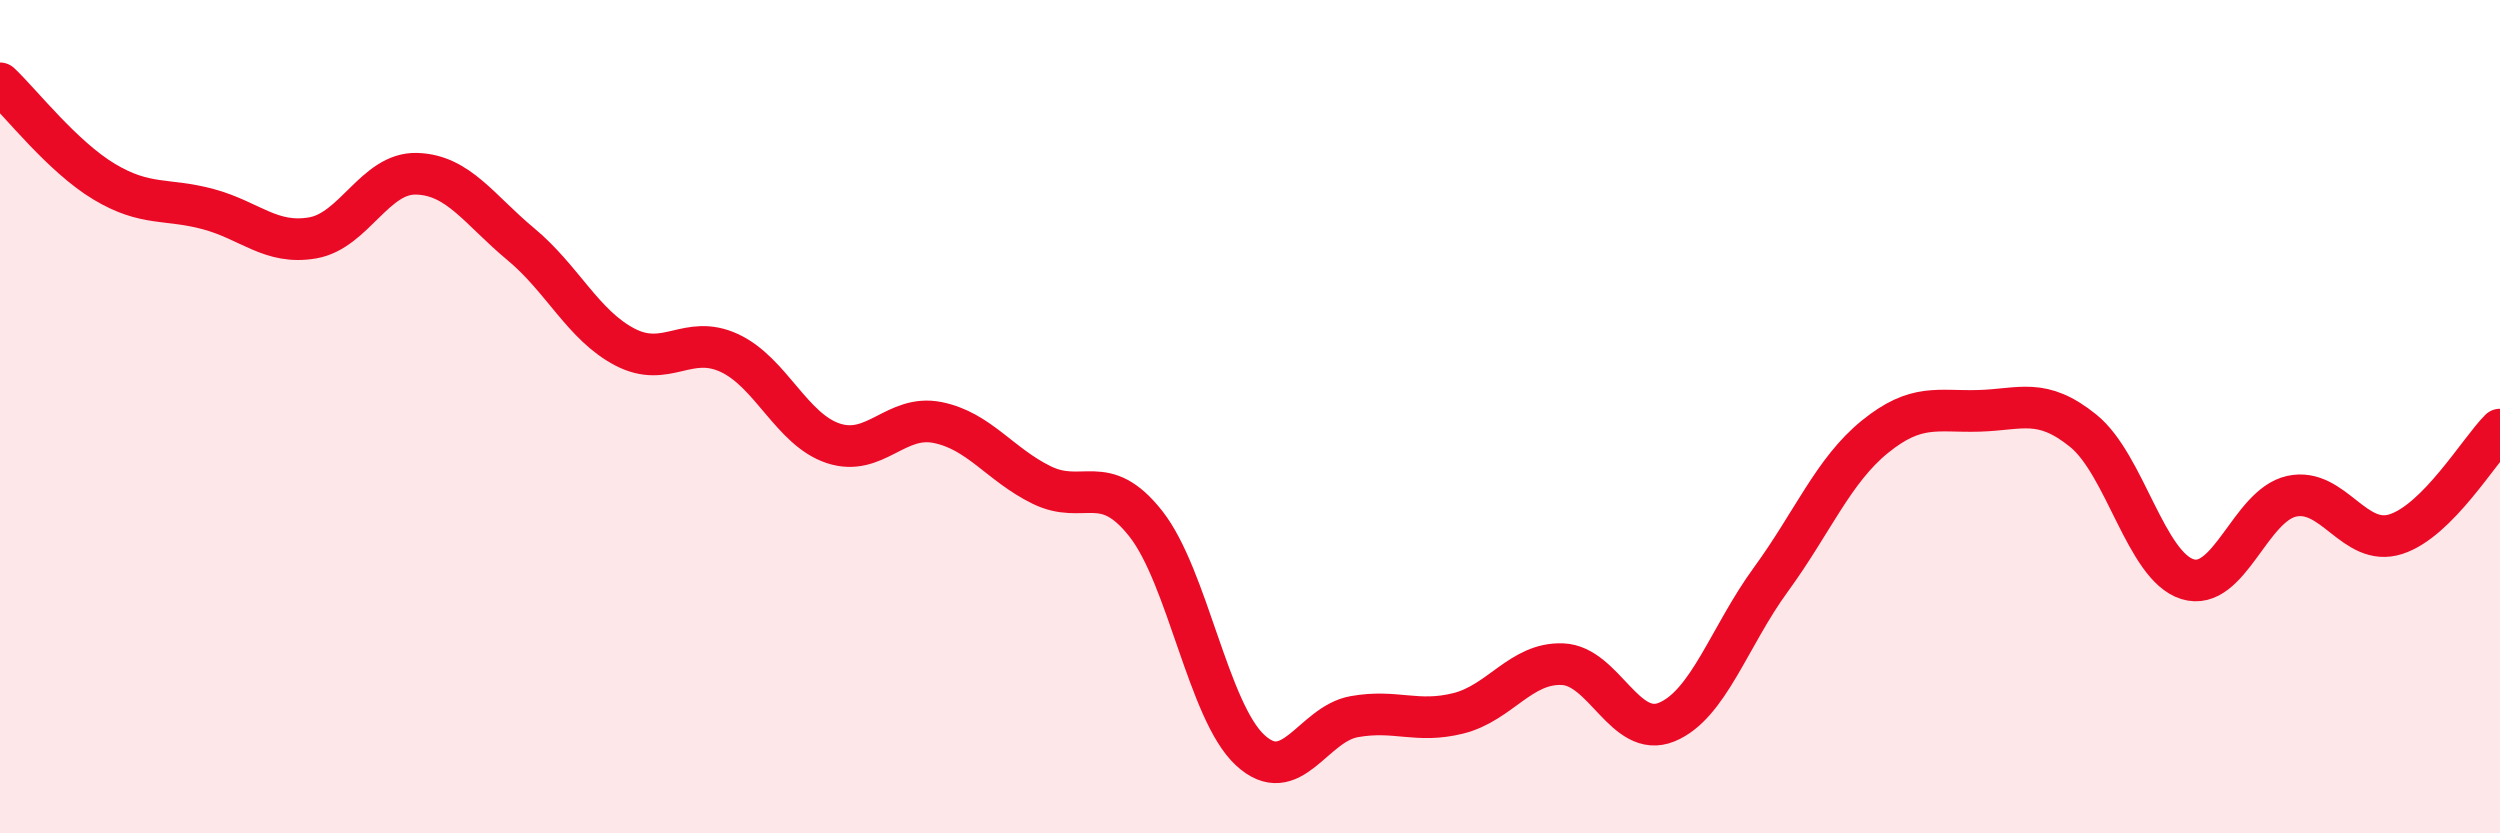
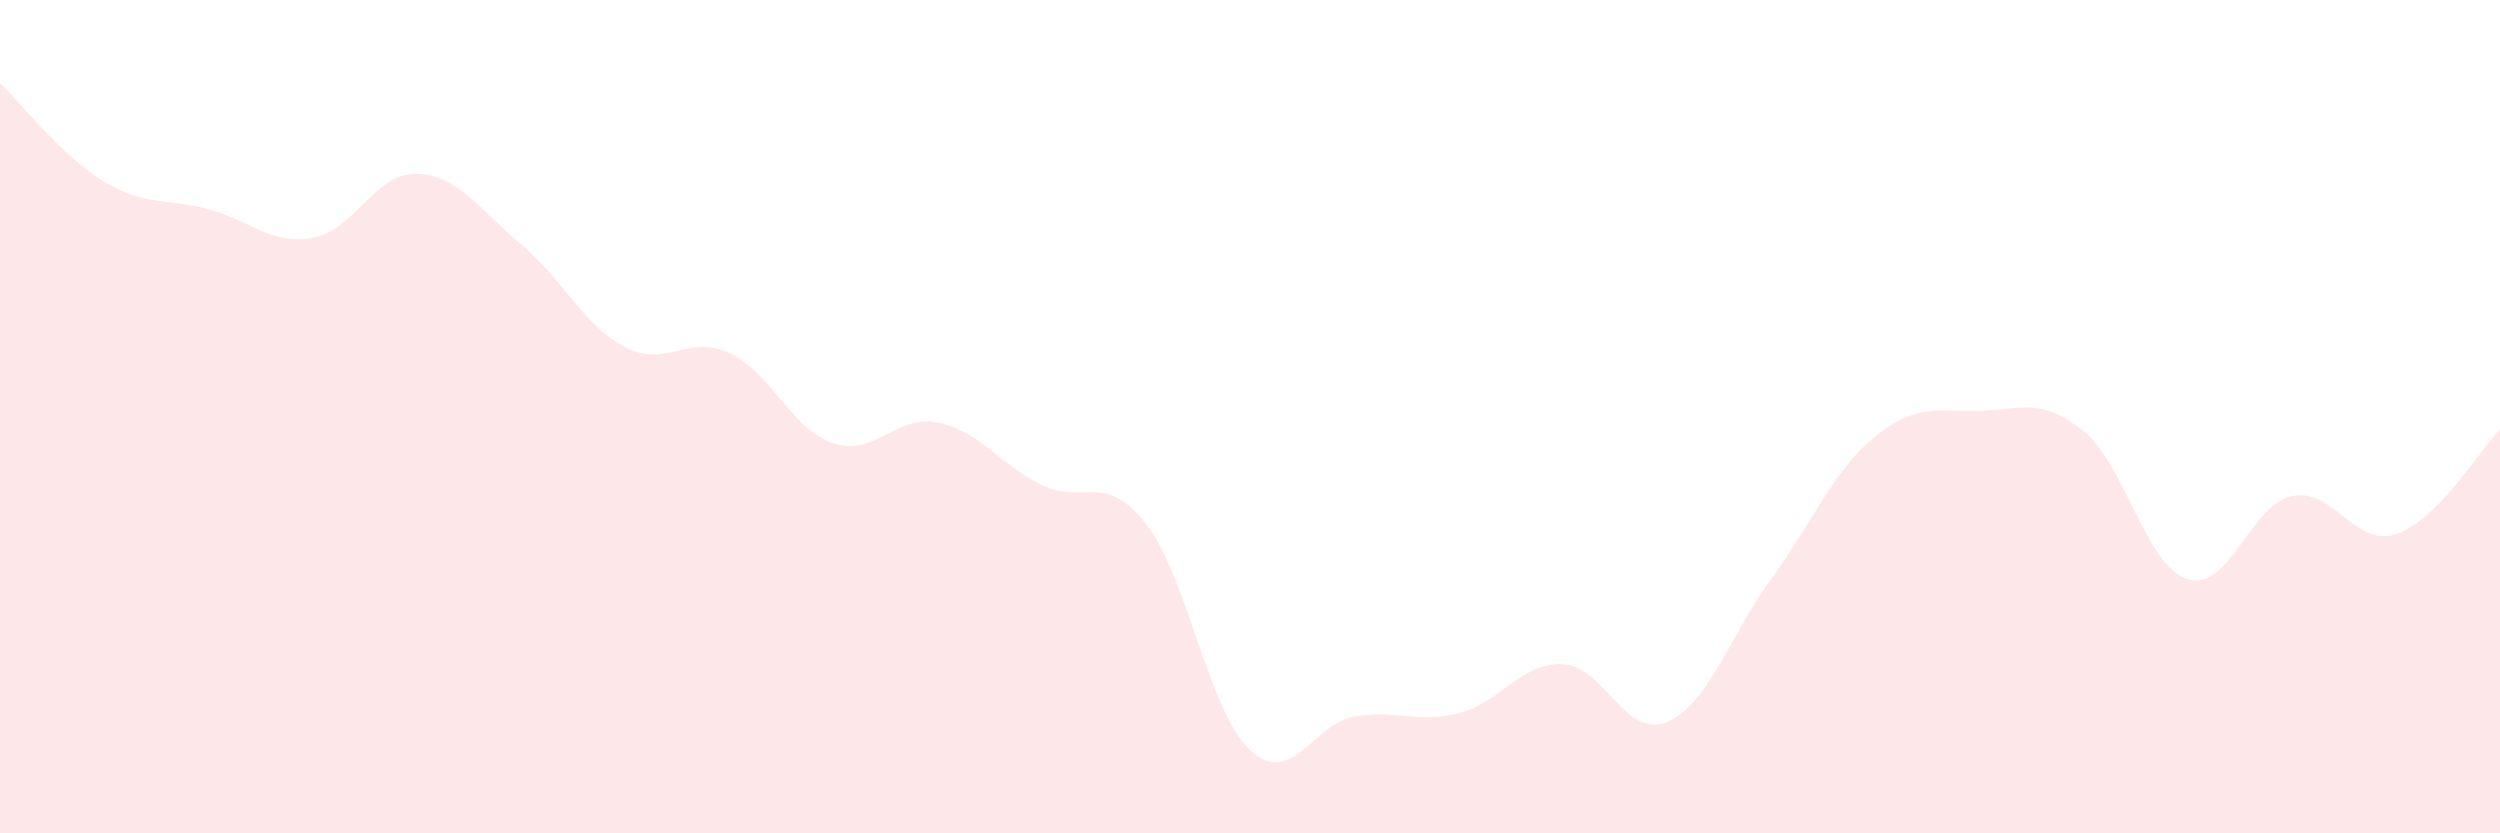
<svg xmlns="http://www.w3.org/2000/svg" width="60" height="20" viewBox="0 0 60 20">
  <path d="M 0,2 C 0.5,2.47 1.5,3.76 2.5,4.36 C 3.5,4.96 4,4.75 5,5.02 C 6,5.29 6.5,5.88 7.5,5.71 C 8.5,5.54 9,4.14 10,4.17 C 11,4.2 11.5,5.03 12.5,5.86 C 13.5,6.69 14,7.81 15,8.33 C 16,8.85 16.5,8.01 17.5,8.47 C 18.5,8.93 19,10.31 20,10.64 C 21,10.97 21.5,9.94 22.5,10.14 C 23.5,10.34 24,11.15 25,11.64 C 26,12.13 26.5,11.3 27.5,12.57 C 28.5,13.84 29,17.07 30,18 C 31,18.93 31.5,17.38 32.5,17.2 C 33.5,17.02 34,17.37 35,17.12 C 36,16.87 36.5,15.9 37.5,15.94 C 38.5,15.98 39,17.74 40,17.33 C 41,16.92 41.5,15.28 42.5,13.91 C 43.5,12.54 44,11.29 45,10.48 C 46,9.67 46.5,9.89 47.5,9.86 C 48.5,9.83 49,9.53 50,10.34 C 51,11.15 51.5,13.59 52.5,13.9 C 53.5,14.21 54,12.13 55,11.91 C 56,11.69 56.5,13.14 57.5,12.82 C 58.5,12.5 59.5,10.81 60,10.31L60 20L0 20Z" fill="#EB0A25" opacity="0.1" stroke-linecap="round" stroke-linejoin="round" />
-   <path d="M 0,2 C 0.5,2.47 1.5,3.76 2.5,4.36 C 3.5,4.96 4,4.75 5,5.02 C 6,5.29 6.5,5.88 7.5,5.71 C 8.5,5.54 9,4.14 10,4.17 C 11,4.2 11.5,5.03 12.5,5.86 C 13.5,6.69 14,7.81 15,8.33 C 16,8.85 16.5,8.01 17.5,8.47 C 18.5,8.93 19,10.31 20,10.64 C 21,10.97 21.5,9.94 22.5,10.14 C 23.5,10.34 24,11.15 25,11.64 C 26,12.13 26.5,11.3 27.5,12.57 C 28.5,13.84 29,17.07 30,18 C 31,18.93 31.5,17.38 32.5,17.2 C 33.5,17.02 34,17.37 35,17.12 C 36,16.87 36.5,15.9 37.5,15.94 C 38.5,15.98 39,17.74 40,17.33 C 41,16.92 41.5,15.28 42.5,13.91 C 43.5,12.54 44,11.29 45,10.48 C 46,9.67 46.5,9.89 47.5,9.86 C 48.5,9.83 49,9.53 50,10.34 C 51,11.15 51.5,13.59 52.5,13.9 C 53.5,14.21 54,12.13 55,11.91 C 56,11.69 56.5,13.14 57.5,12.82 C 58.5,12.5 59.5,10.81 60,10.31" stroke="#EB0A25" stroke-width="1" fill="none" stroke-linecap="round" stroke-linejoin="round" />
</svg>